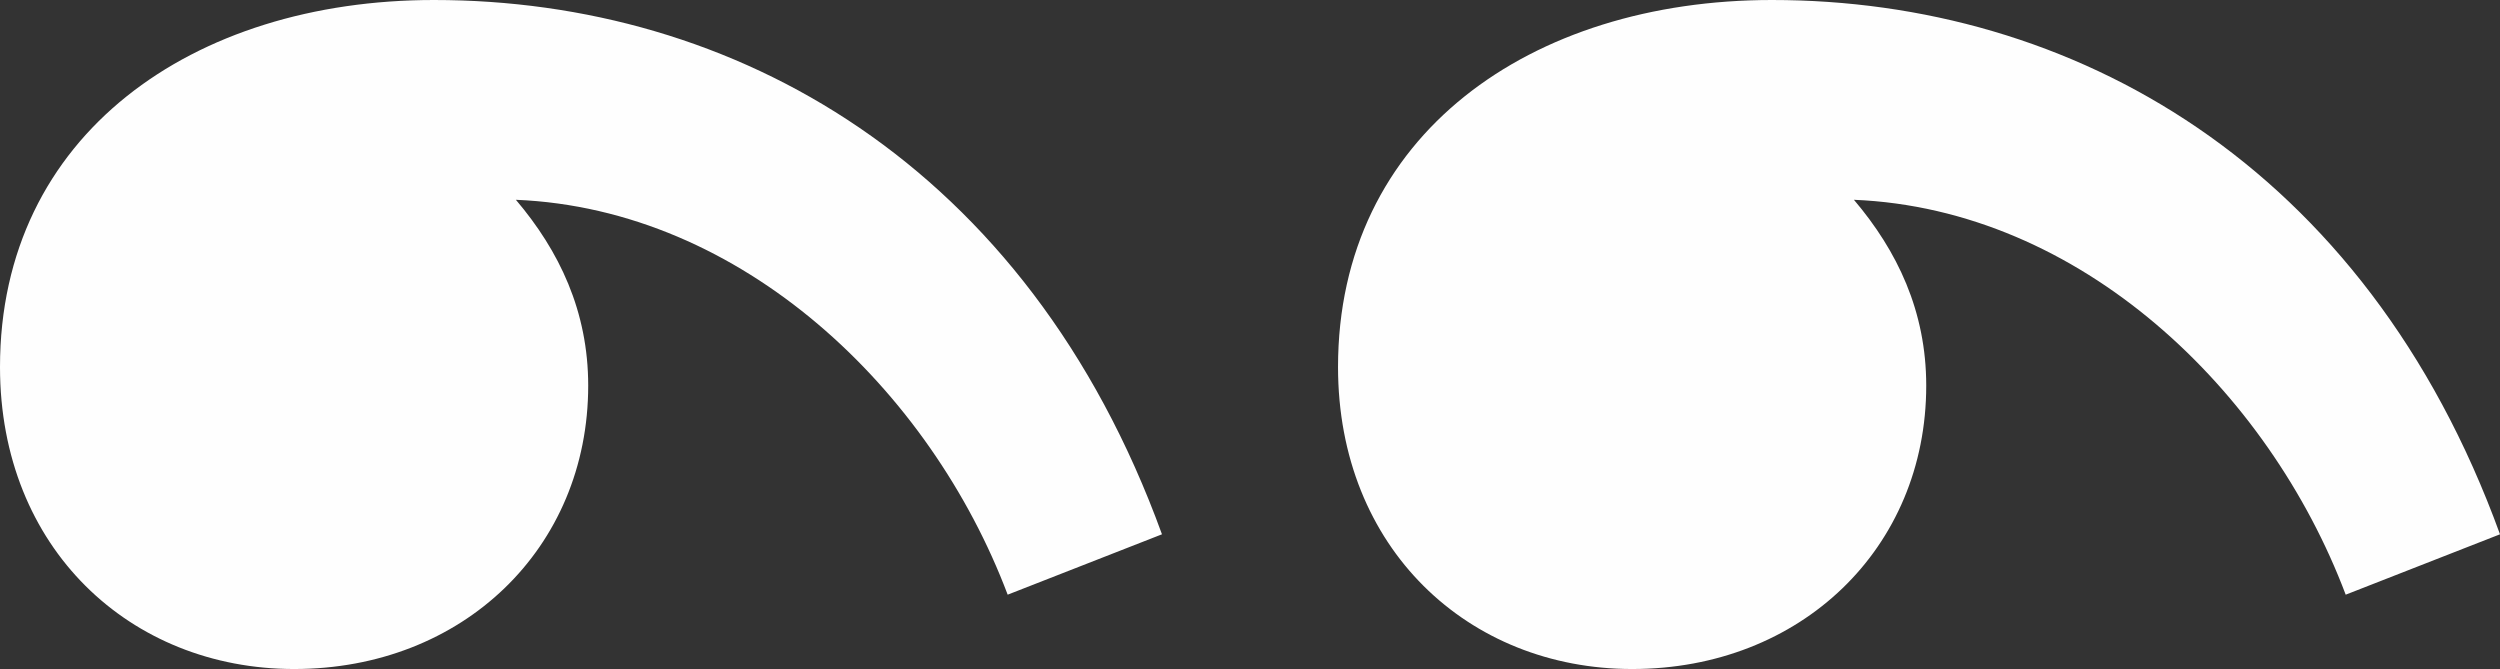
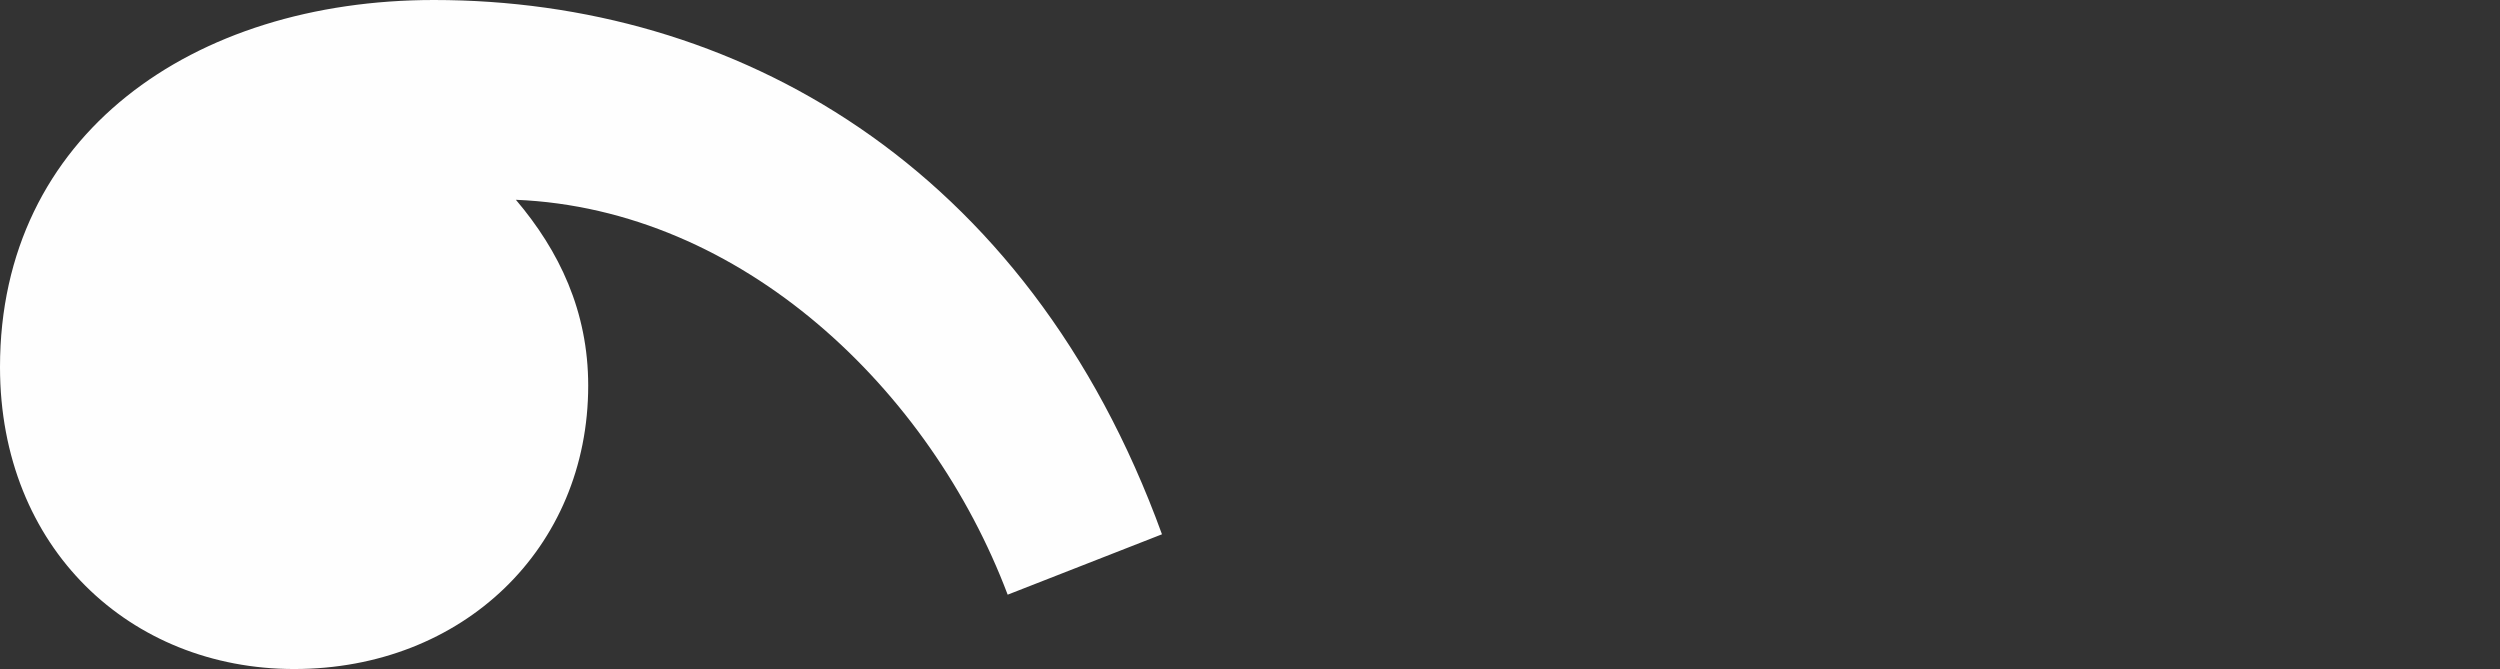
<svg xmlns="http://www.w3.org/2000/svg" width="71" height="19" viewBox="0 0 71 19" fill="none">
  <rect x="0" y="0" width="71" height="19" fill="#333333" stroke="none" />
-   <path d="M38 10.424C38 3.826 43.477 -1.20306e-06 50.324 -9.03792e-07C58.813 -5.32699e-07 67.166 4.618 71 15.174L66.618 16.889C64.427 11.083 59.087 5.938 52.651 5.674C53.884 7.125 54.705 8.84 54.705 10.951C54.705 15.569 51.145 19 46.353 19C41.697 19 38 15.569 38 10.424Z" fill="#FEFEFE" />
  <path d="M-4.82381e-07 10.424C-1.94007e-07 3.826 5.477 -1.20306e-06 12.324 -9.03792e-07C20.813 -5.32699e-07 29.166 4.618 33 15.174L28.618 16.889C26.427 11.083 21.087 5.938 14.651 5.674C15.884 7.125 16.705 8.84 16.705 10.951C16.705 15.569 13.145 19 8.353 19C3.697 19 -7.07312e-07 15.569 -4.82381e-07 10.424Z" fill="#FEFEFE" />
</svg>